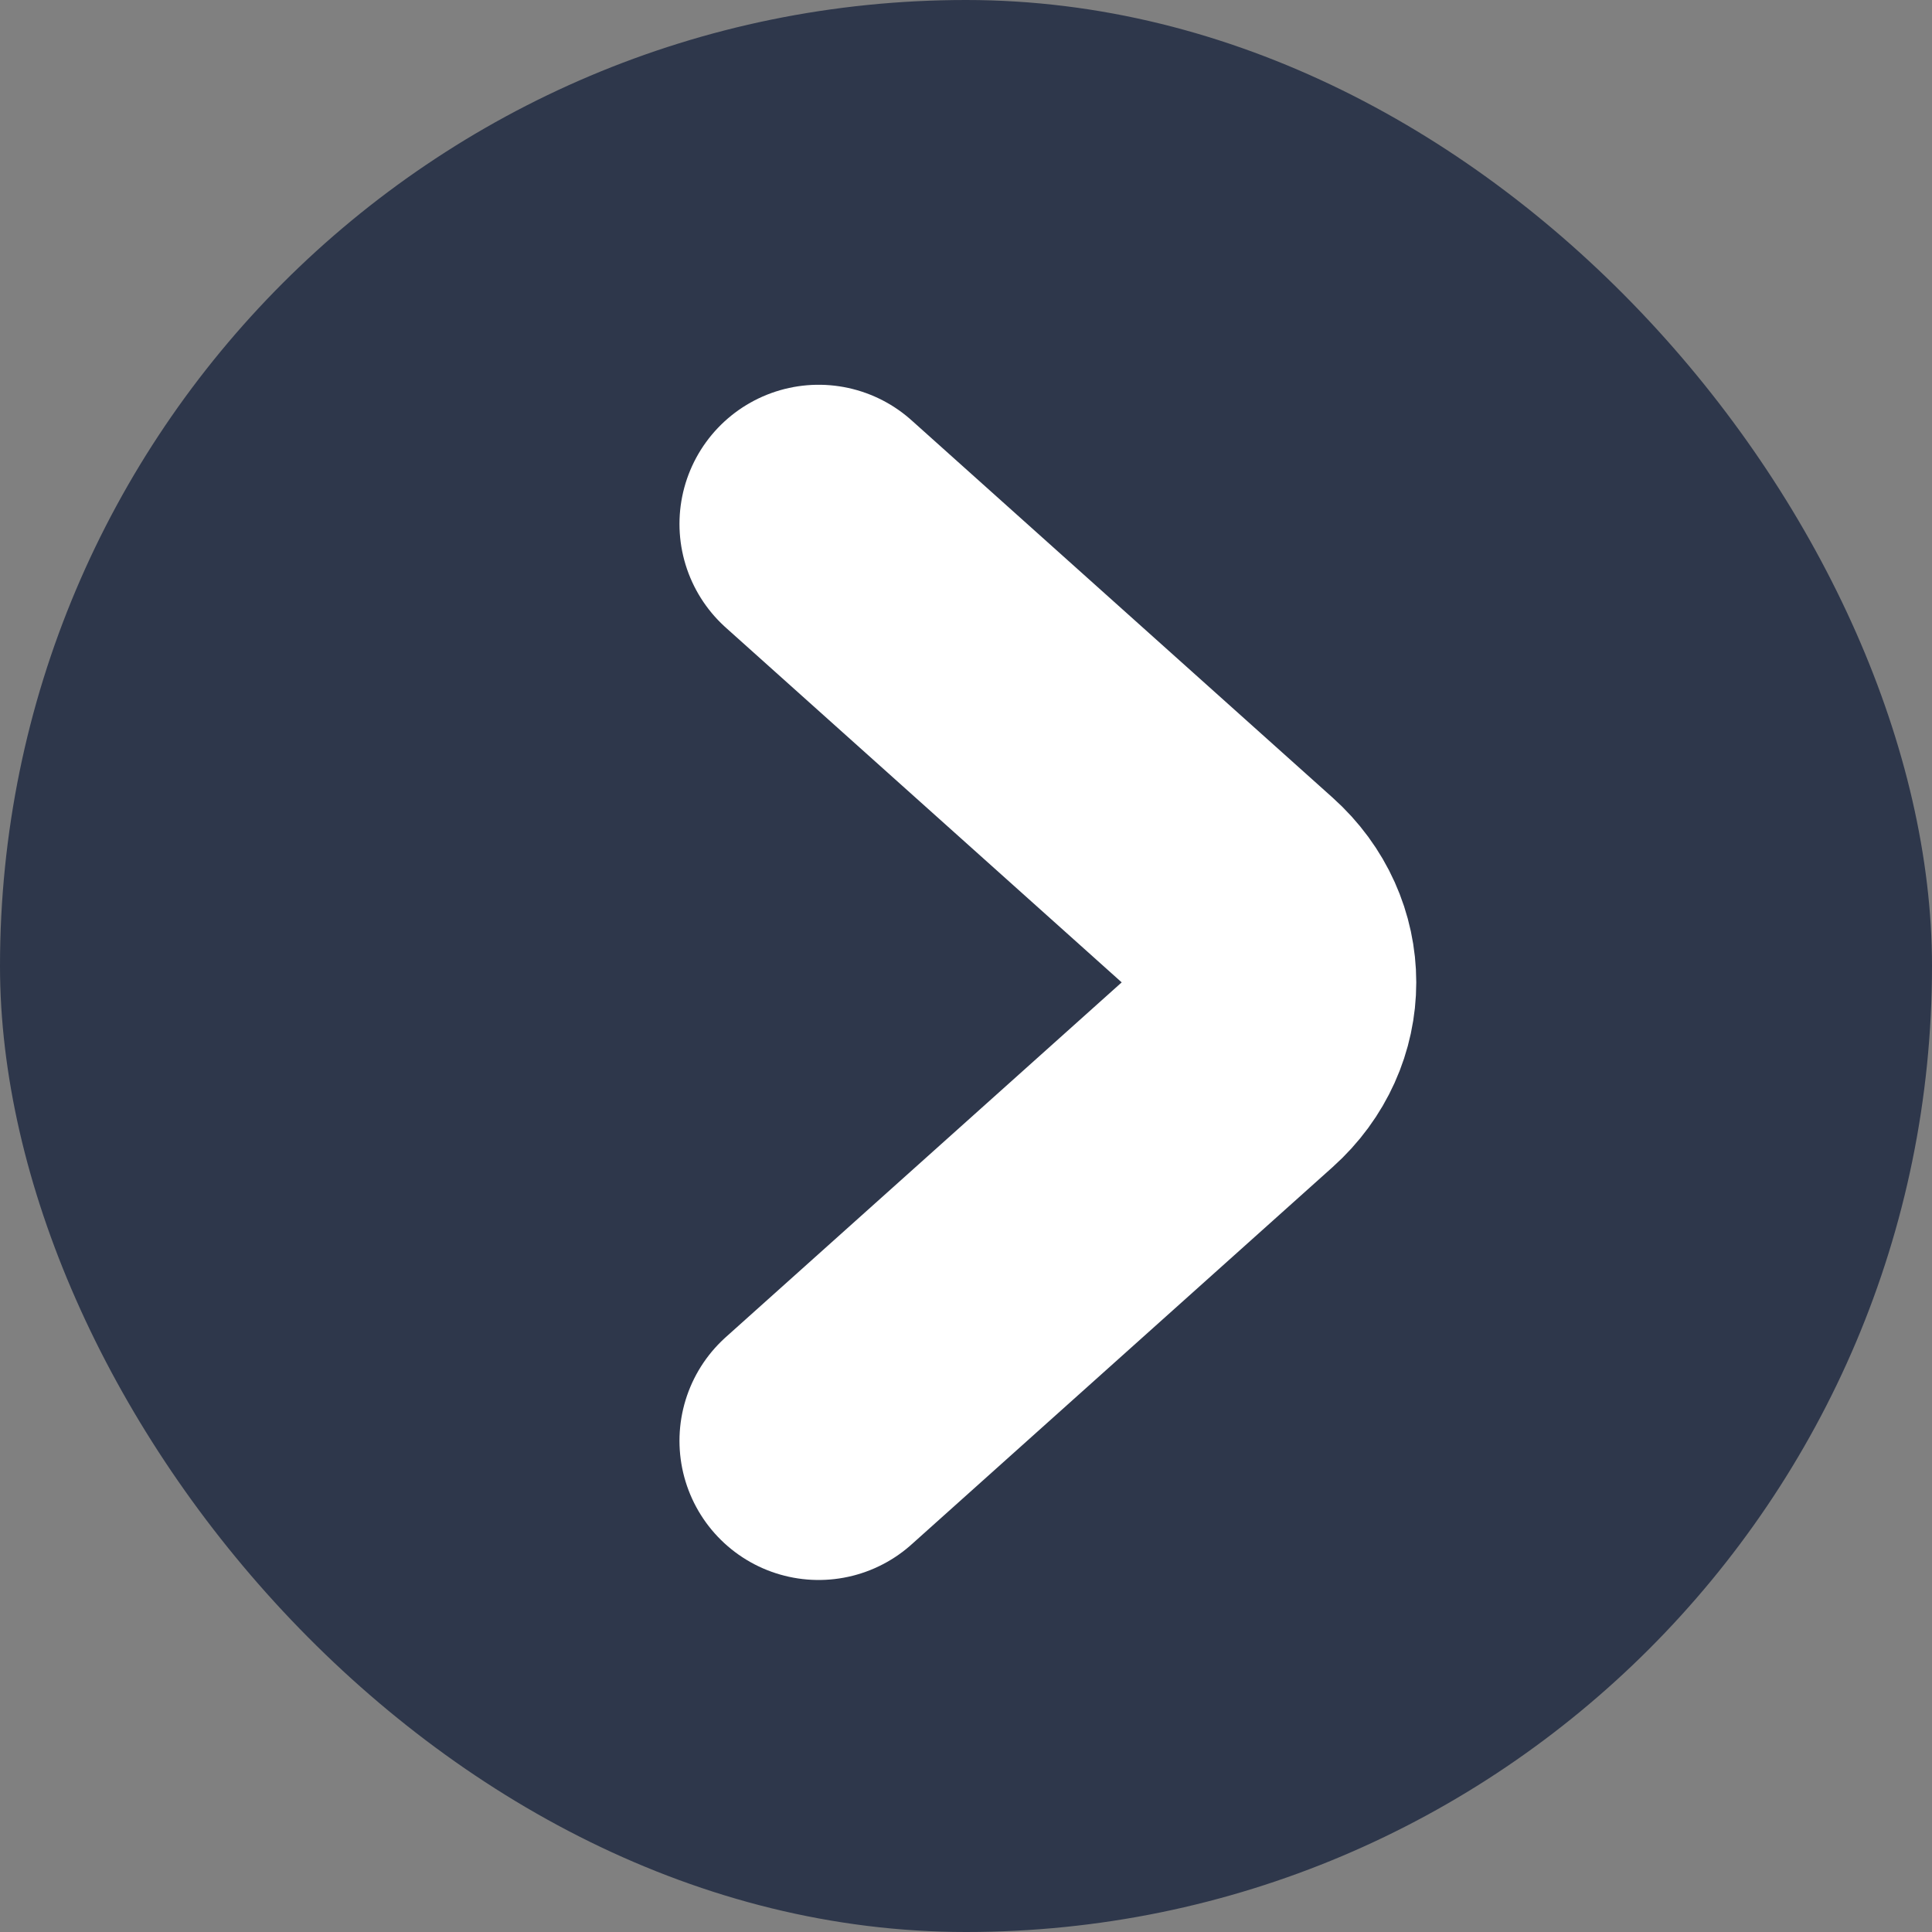
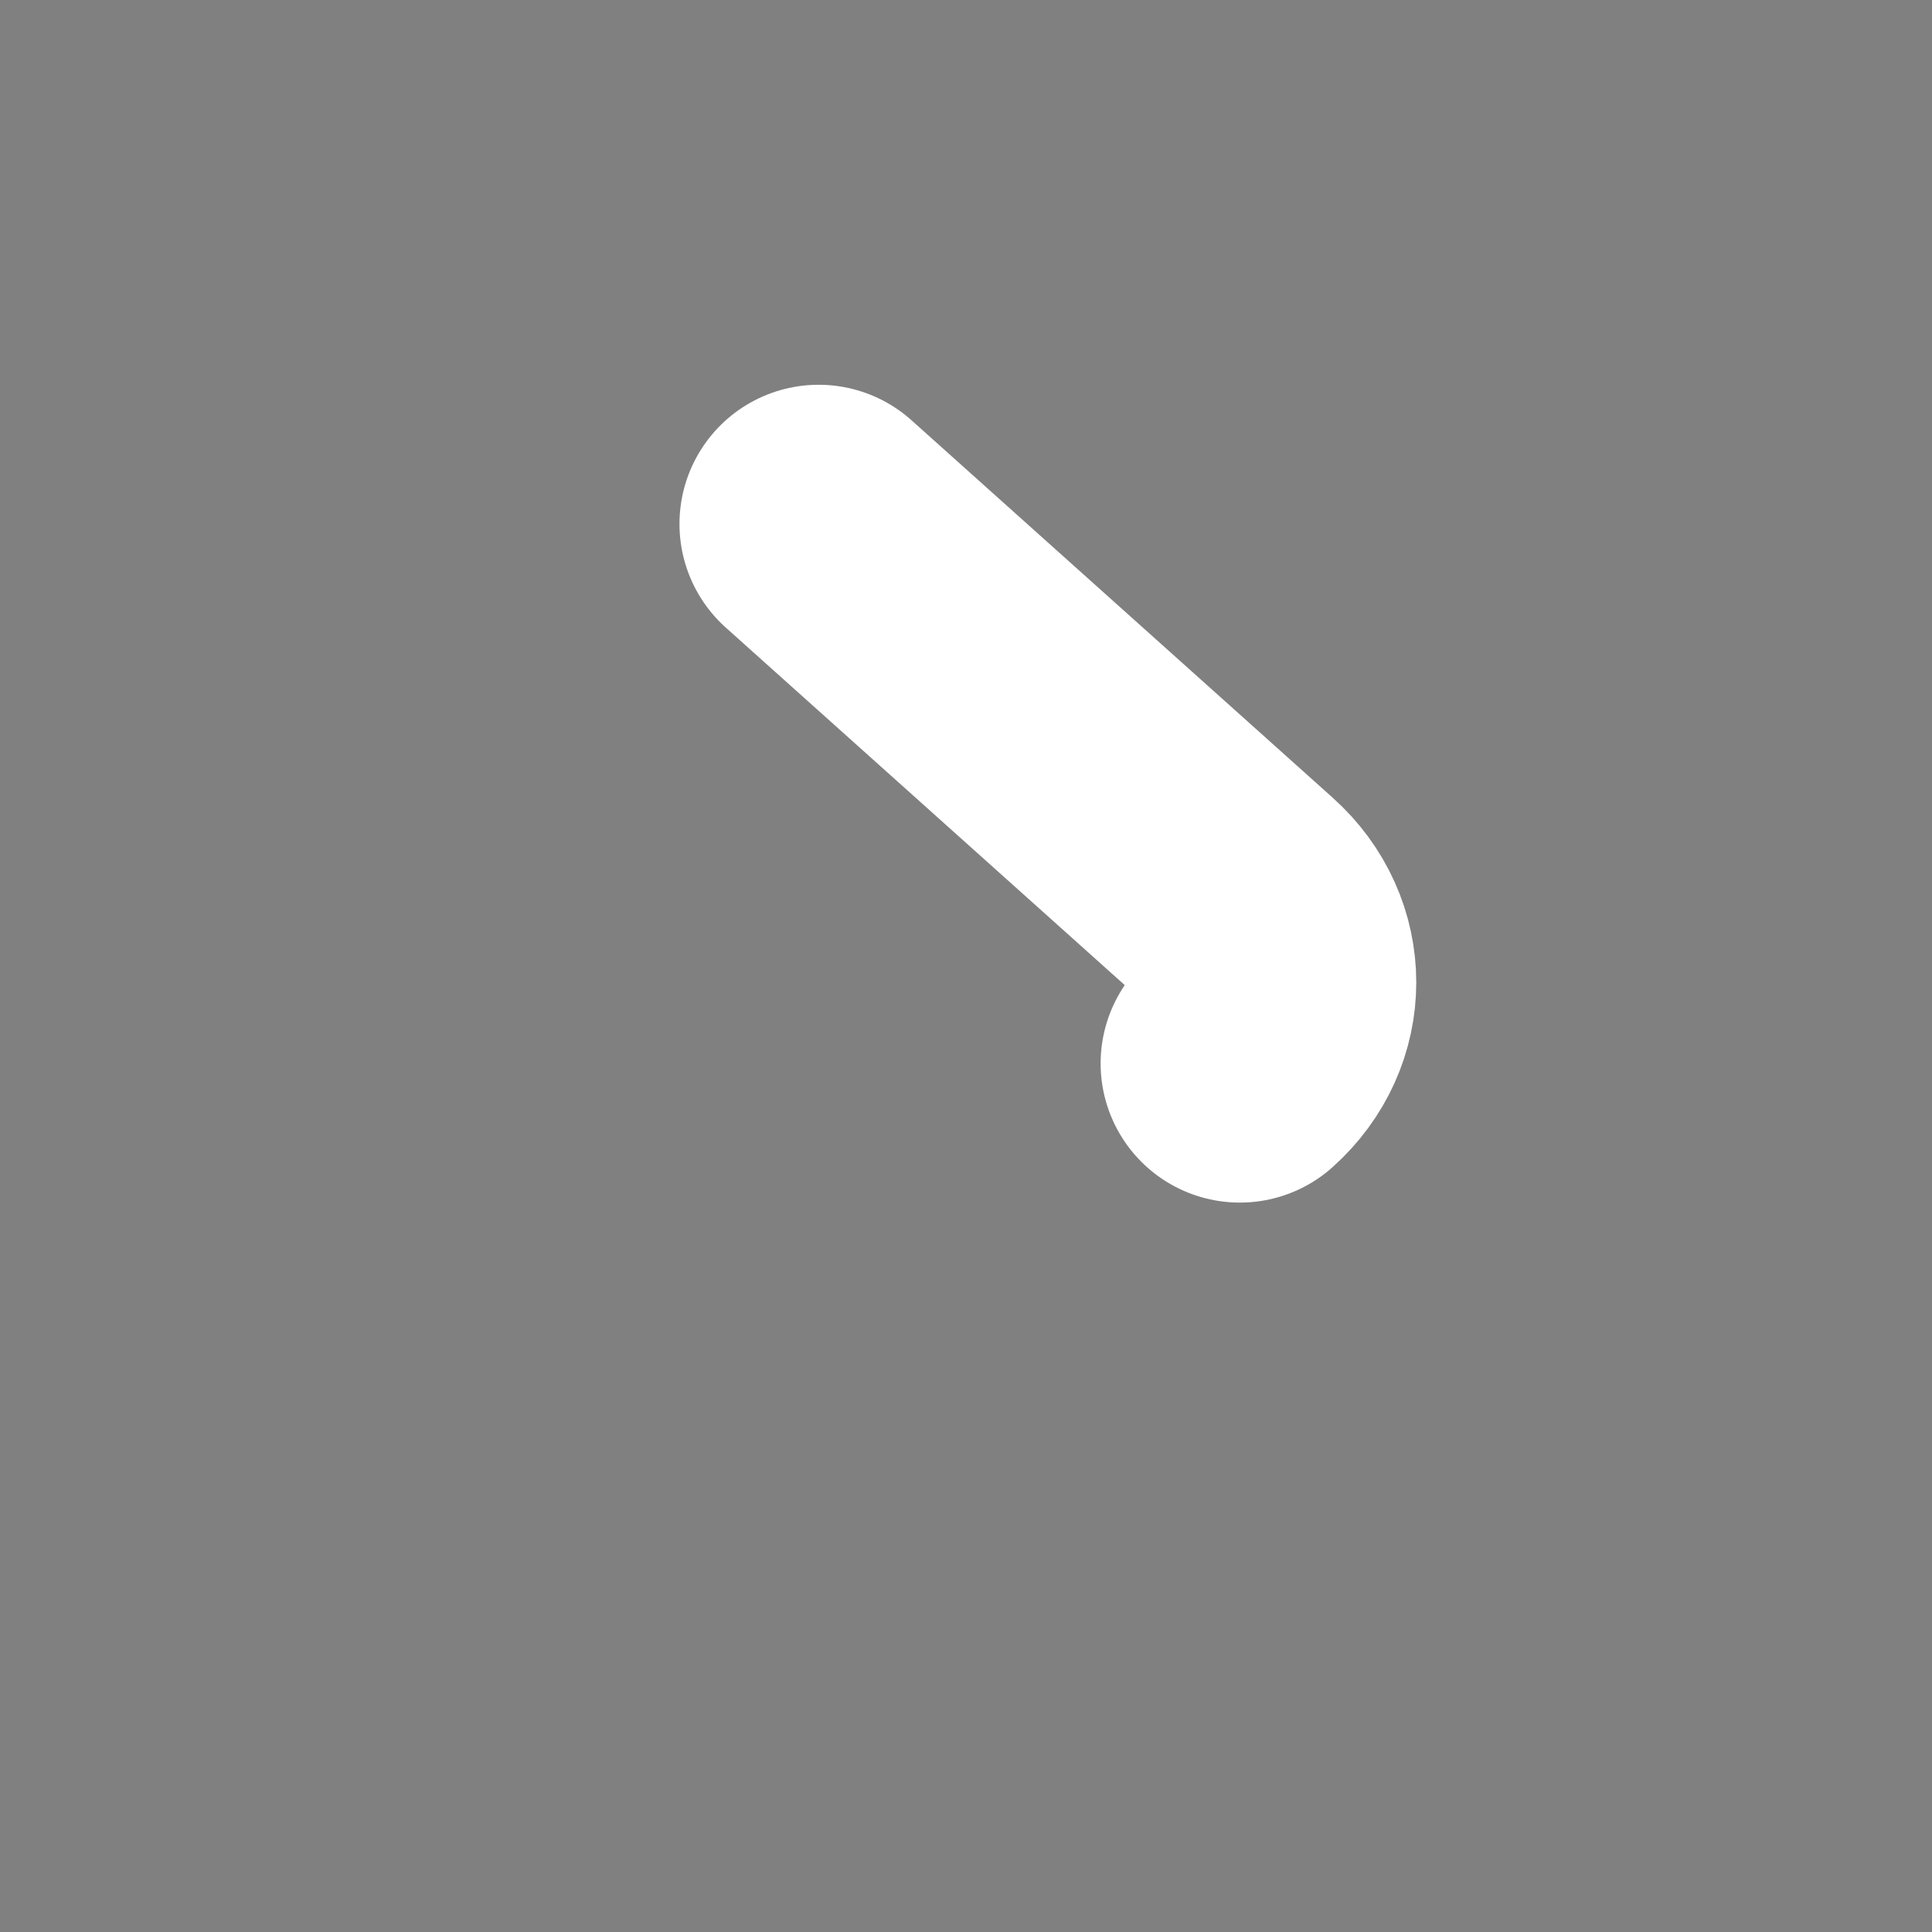
<svg xmlns="http://www.w3.org/2000/svg" width="59" height="59" viewBox="0 0 59 59" fill="none">
  <rect x="0" y="0" width="59" height="59" fill="#808080" stroke="none" />
-   <rect width="59" height="59" rx="29.5" fill="#2E374B" />
-   <path d="M25 16L37.861 27.525C39.38 28.886 39.38 31.114 37.861 32.475L25 44" stroke="white" stroke-width="8.5" stroke-miterlimit="10" stroke-linecap="round" stroke-linejoin="round" />
+   <path d="M25 16L37.861 27.525C39.38 28.886 39.38 31.114 37.861 32.475" stroke="white" stroke-width="8.5" stroke-miterlimit="10" stroke-linecap="round" stroke-linejoin="round" />
</svg>